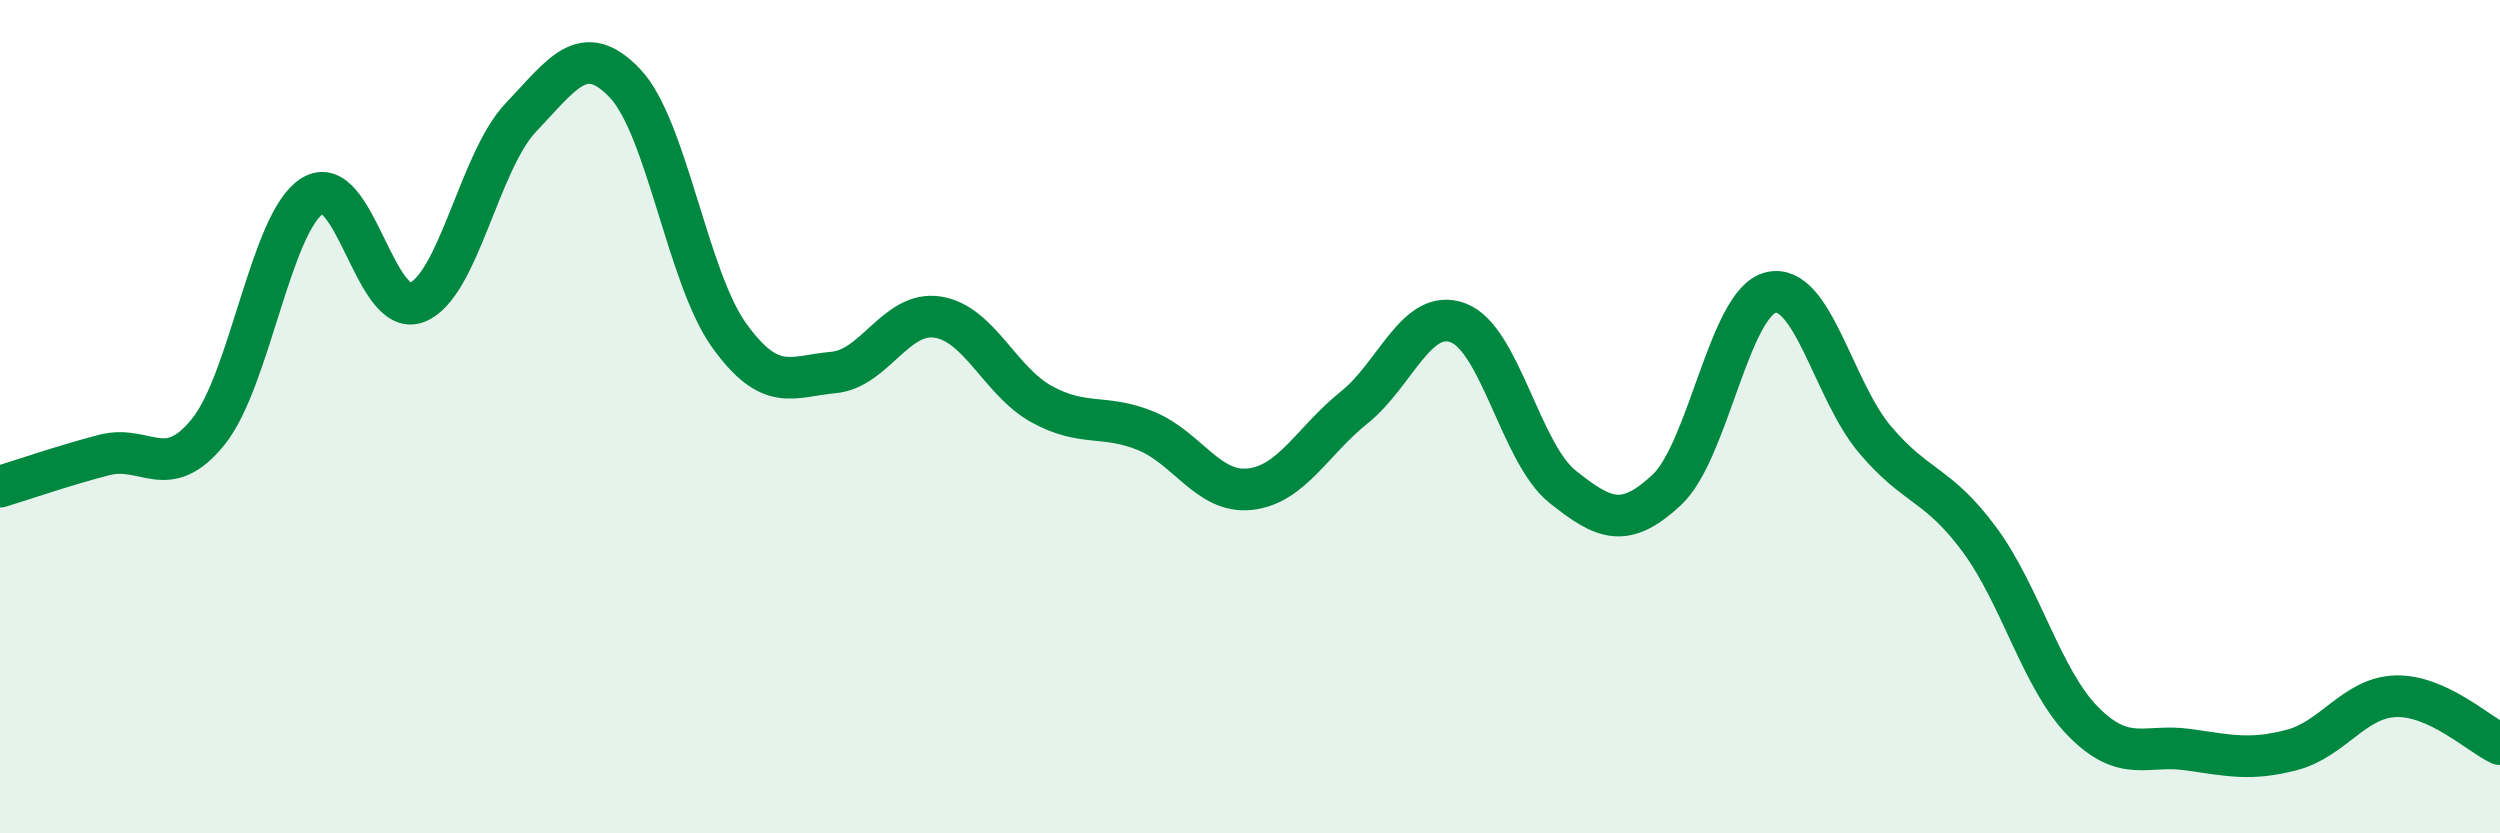
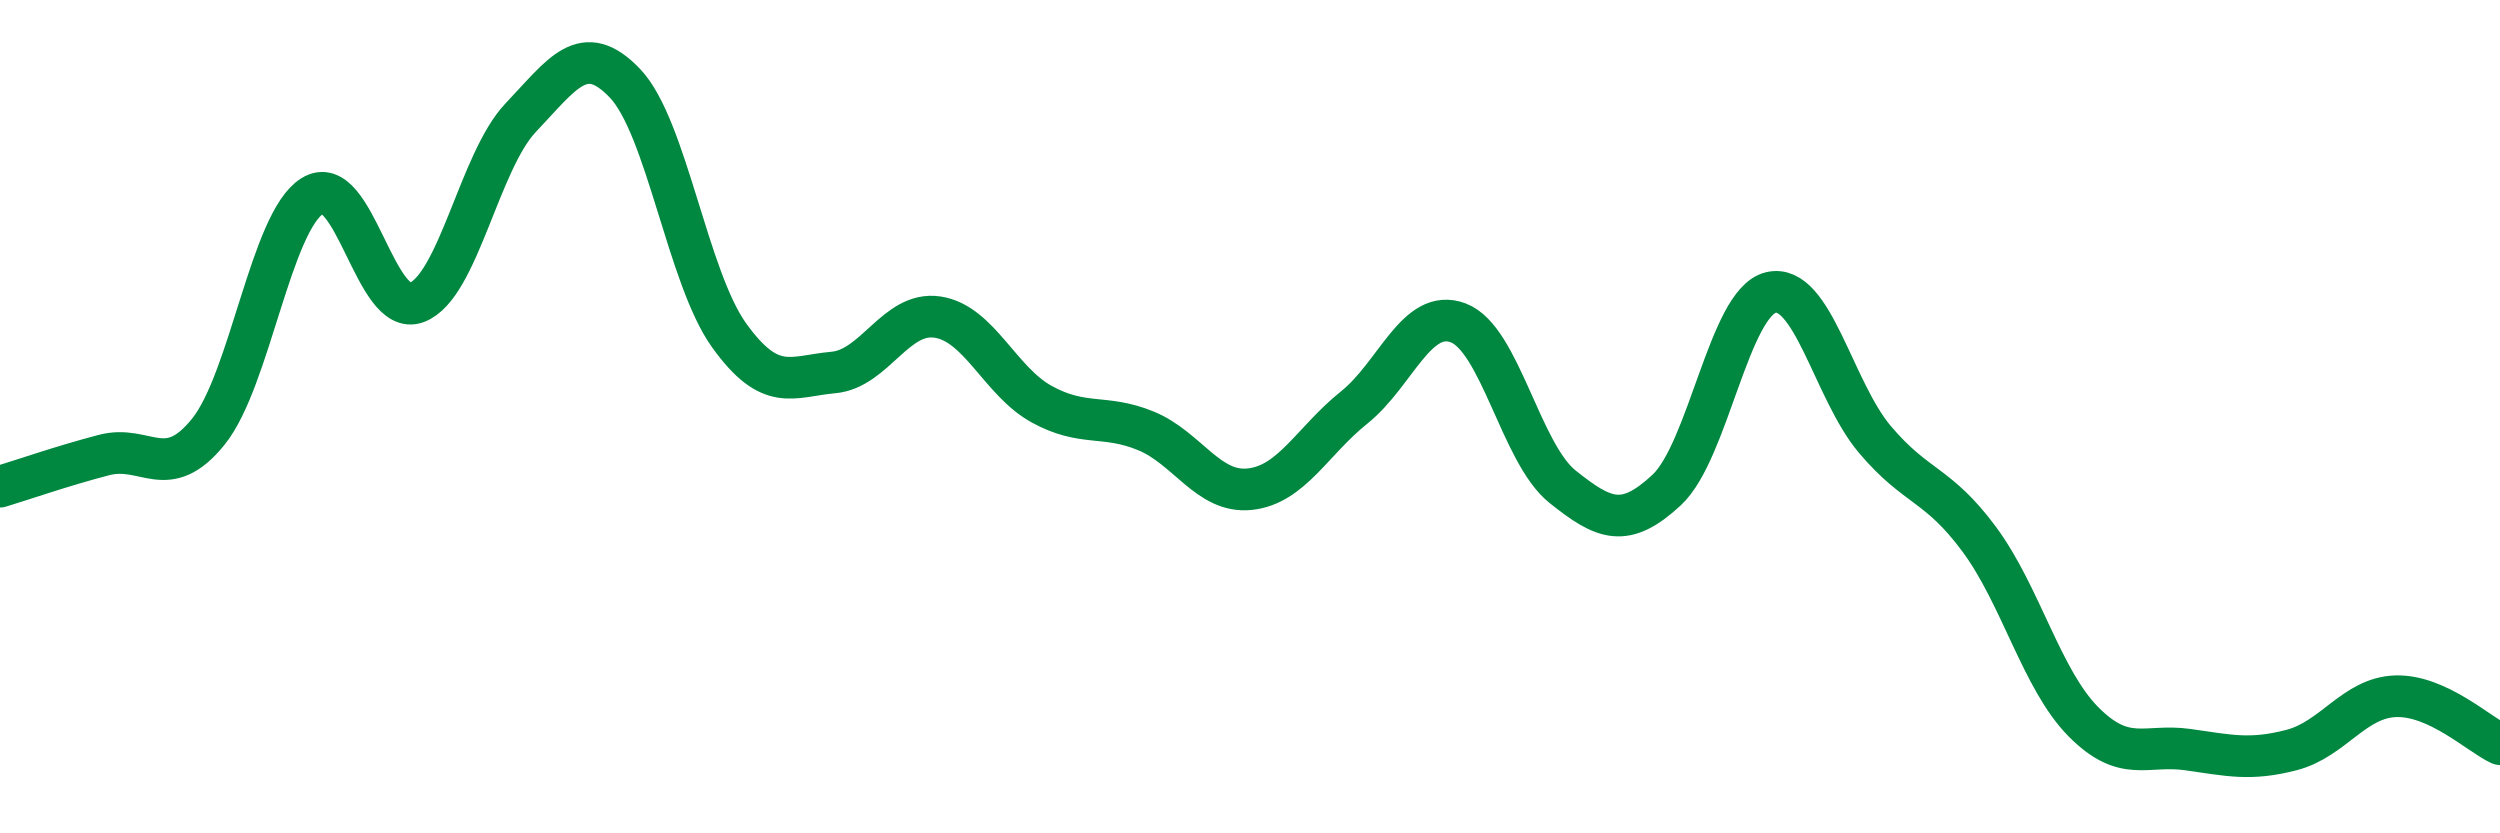
<svg xmlns="http://www.w3.org/2000/svg" width="60" height="20" viewBox="0 0 60 20">
-   <path d="M 0,11.68 C 0.5,11.53 1.5,11.18 2.5,10.92 C 3.5,10.66 4,11.6 5,10.36 C 6,9.12 6.5,5.32 7.5,4.7 C 8.5,4.08 9,7.64 10,7.26 C 11,6.88 11.5,3.87 12.5,2.82 C 13.5,1.77 14,0.95 15,2 C 16,3.05 16.5,6.66 17.5,8.05 C 18.5,9.44 19,9.03 20,8.94 C 21,8.85 21.5,7.46 22.5,7.61 C 23.5,7.76 24,9.15 25,9.7 C 26,10.25 26.5,9.93 27.5,10.34 C 28.5,10.75 29,11.85 30,11.74 C 31,11.63 31.5,10.58 32.5,9.78 C 33.5,8.98 34,7.37 35,7.75 C 36,8.13 36.5,10.88 37.5,11.68 C 38.5,12.48 39,12.69 40,11.76 C 41,10.83 41.5,7.26 42.5,7.02 C 43.5,6.78 44,9.37 45,10.55 C 46,11.73 46.5,11.59 47.5,12.94 C 48.5,14.29 49,16.31 50,17.32 C 51,18.33 51.5,17.85 52.5,17.99 C 53.5,18.13 54,18.26 55,18 C 56,17.74 56.5,16.74 57.5,16.71 C 58.5,16.68 59.5,17.63 60,17.86L60 20L0 20Z" fill="#008740" opacity="0.1" stroke-linecap="round" stroke-linejoin="round" />
  <path d="M 0,11.68 C 0.5,11.53 1.5,11.18 2.5,10.92 C 3.5,10.66 4,11.6 5,10.36 C 6,9.12 6.5,5.32 7.5,4.7 C 8.5,4.08 9,7.64 10,7.26 C 11,6.88 11.5,3.87 12.5,2.82 C 13.5,1.77 14,0.95 15,2 C 16,3.05 16.5,6.66 17.5,8.05 C 18.5,9.44 19,9.03 20,8.94 C 21,8.85 21.5,7.46 22.5,7.61 C 23.5,7.76 24,9.15 25,9.7 C 26,10.25 26.5,9.93 27.5,10.34 C 28.5,10.75 29,11.85 30,11.74 C 31,11.63 31.5,10.58 32.5,9.78 C 33.5,8.98 34,7.37 35,7.75 C 36,8.13 36.5,10.88 37.5,11.68 C 38.5,12.48 39,12.69 40,11.76 C 41,10.83 41.5,7.26 42.5,7.02 C 43.5,6.78 44,9.37 45,10.55 C 46,11.73 46.5,11.59 47.5,12.94 C 48.5,14.29 49,16.31 50,17.32 C 51,18.33 51.5,17.85 52.5,17.99 C 53.5,18.13 54,18.26 55,18 C 56,17.74 56.5,16.74 57.5,16.71 C 58.5,16.68 59.5,17.63 60,17.86" stroke="#008740" stroke-width="1" fill="none" stroke-linecap="round" stroke-linejoin="round" />
</svg>